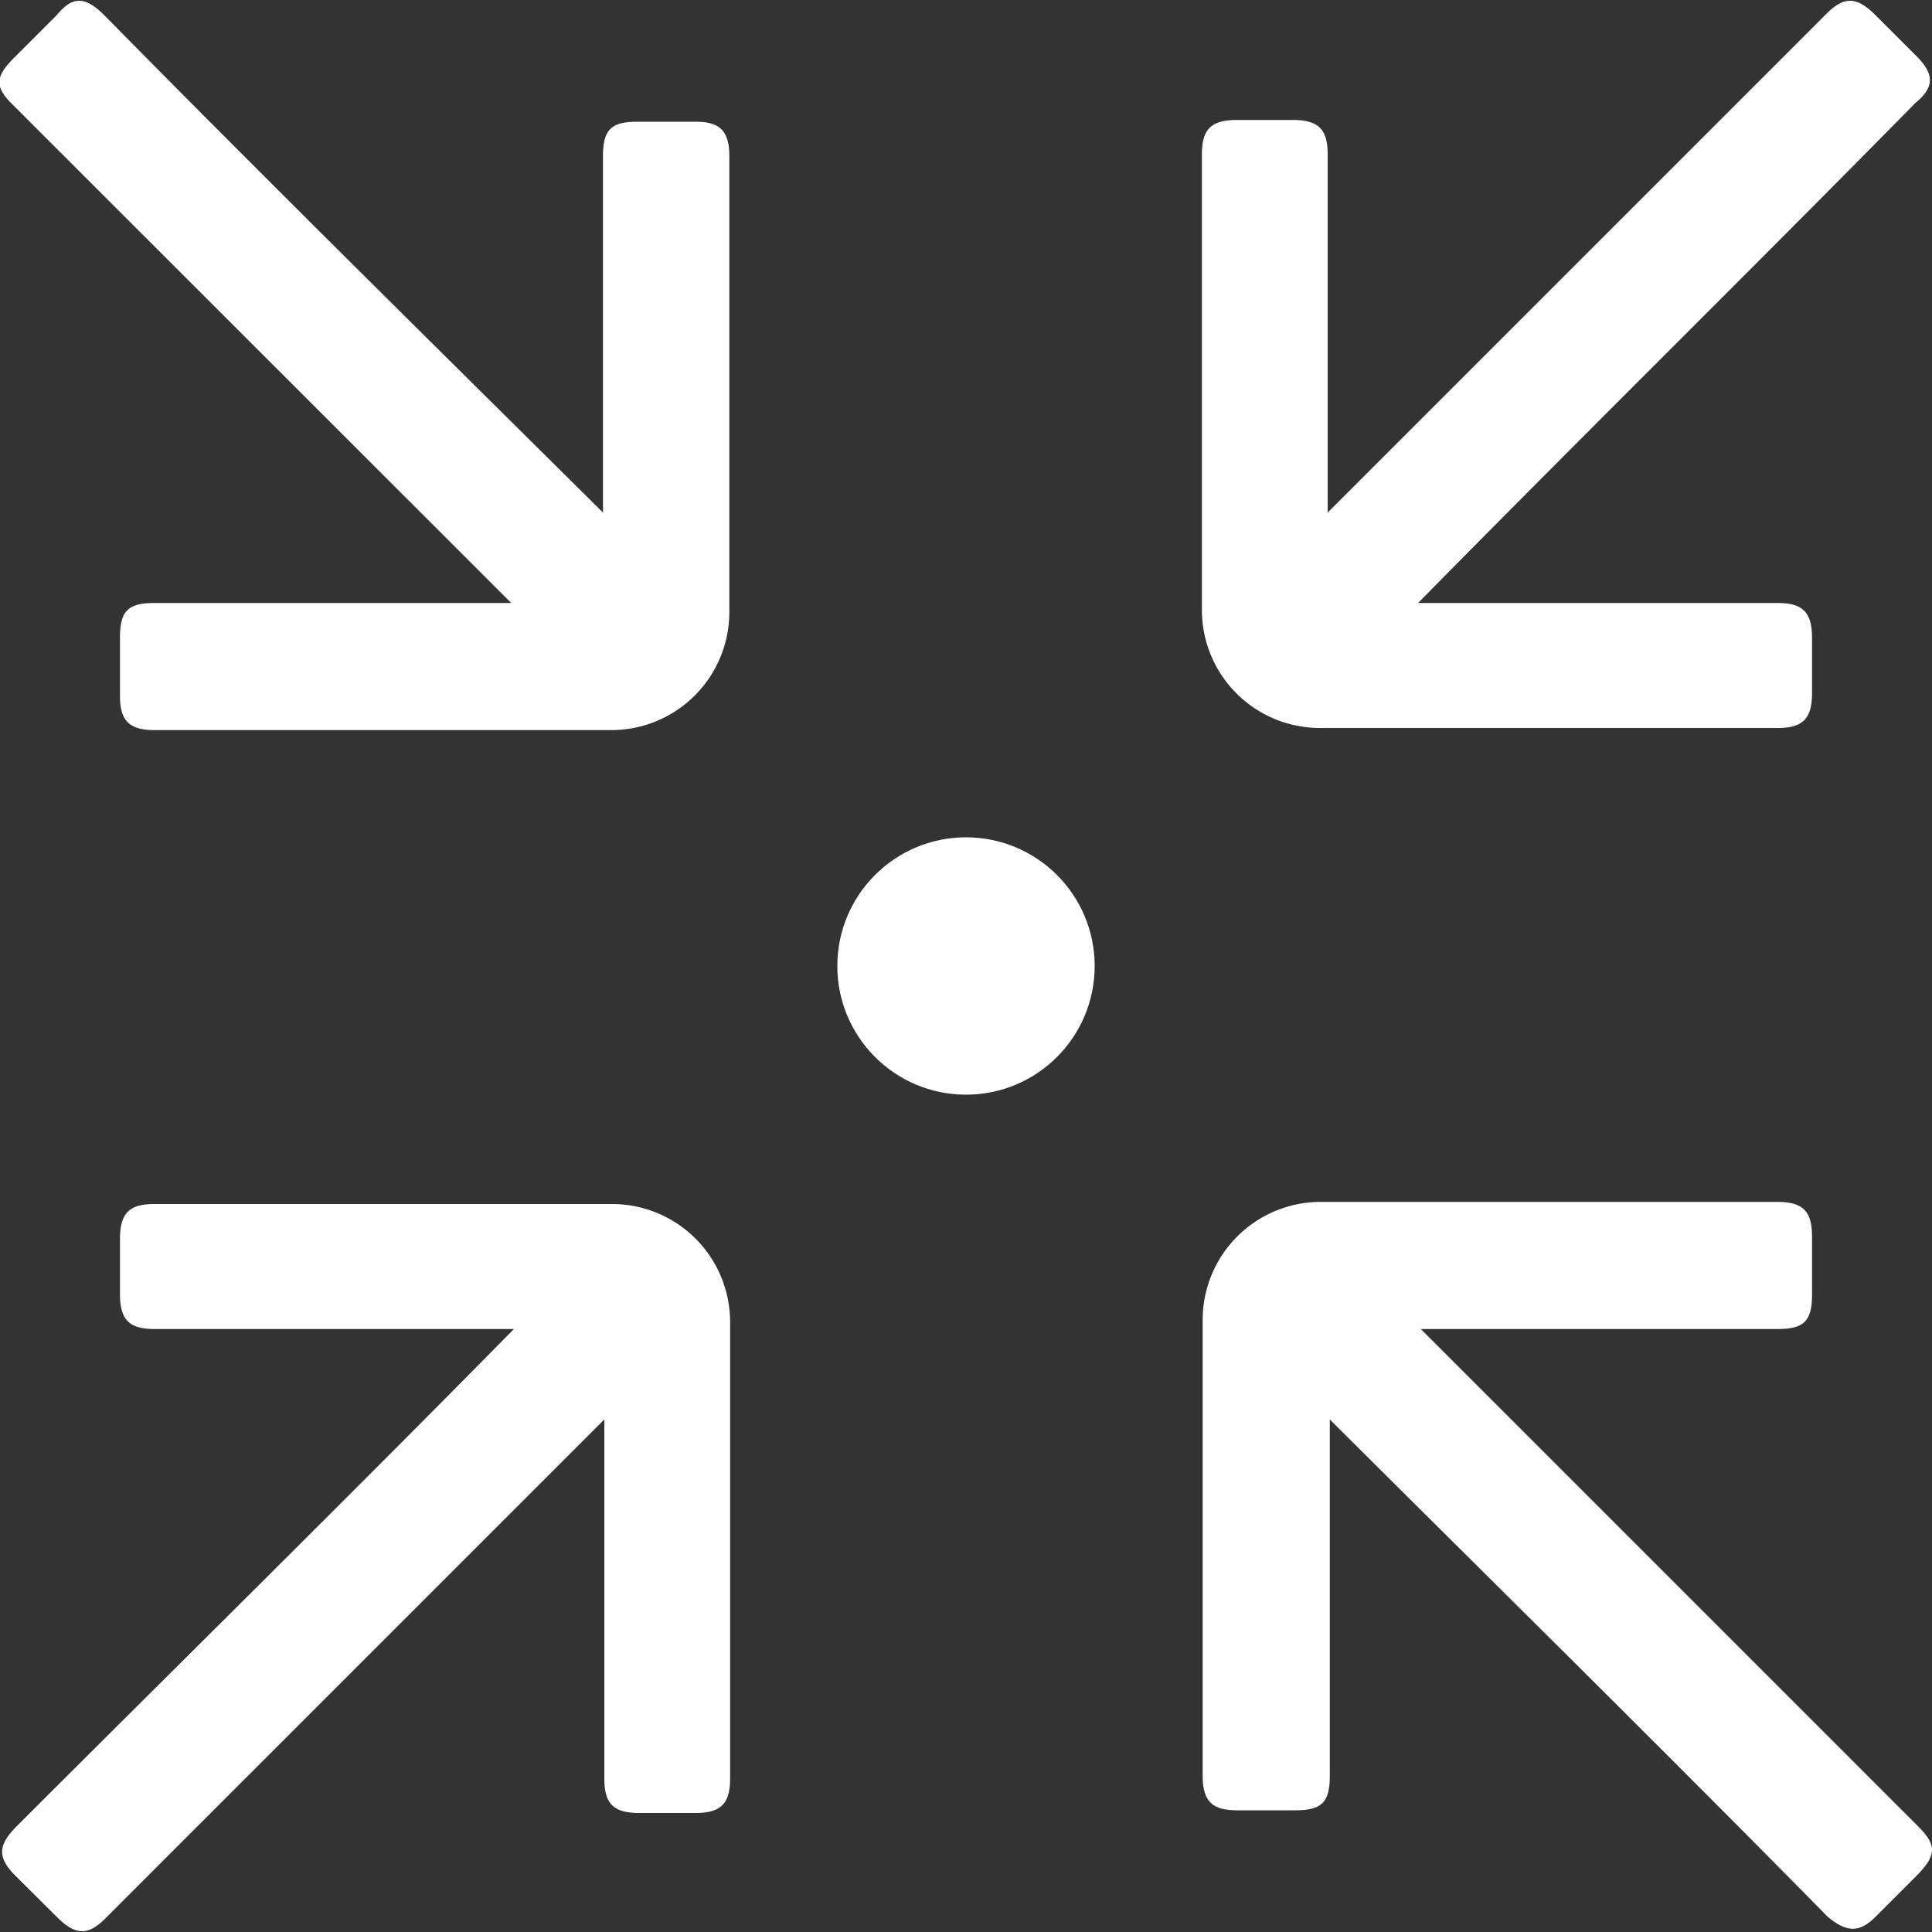
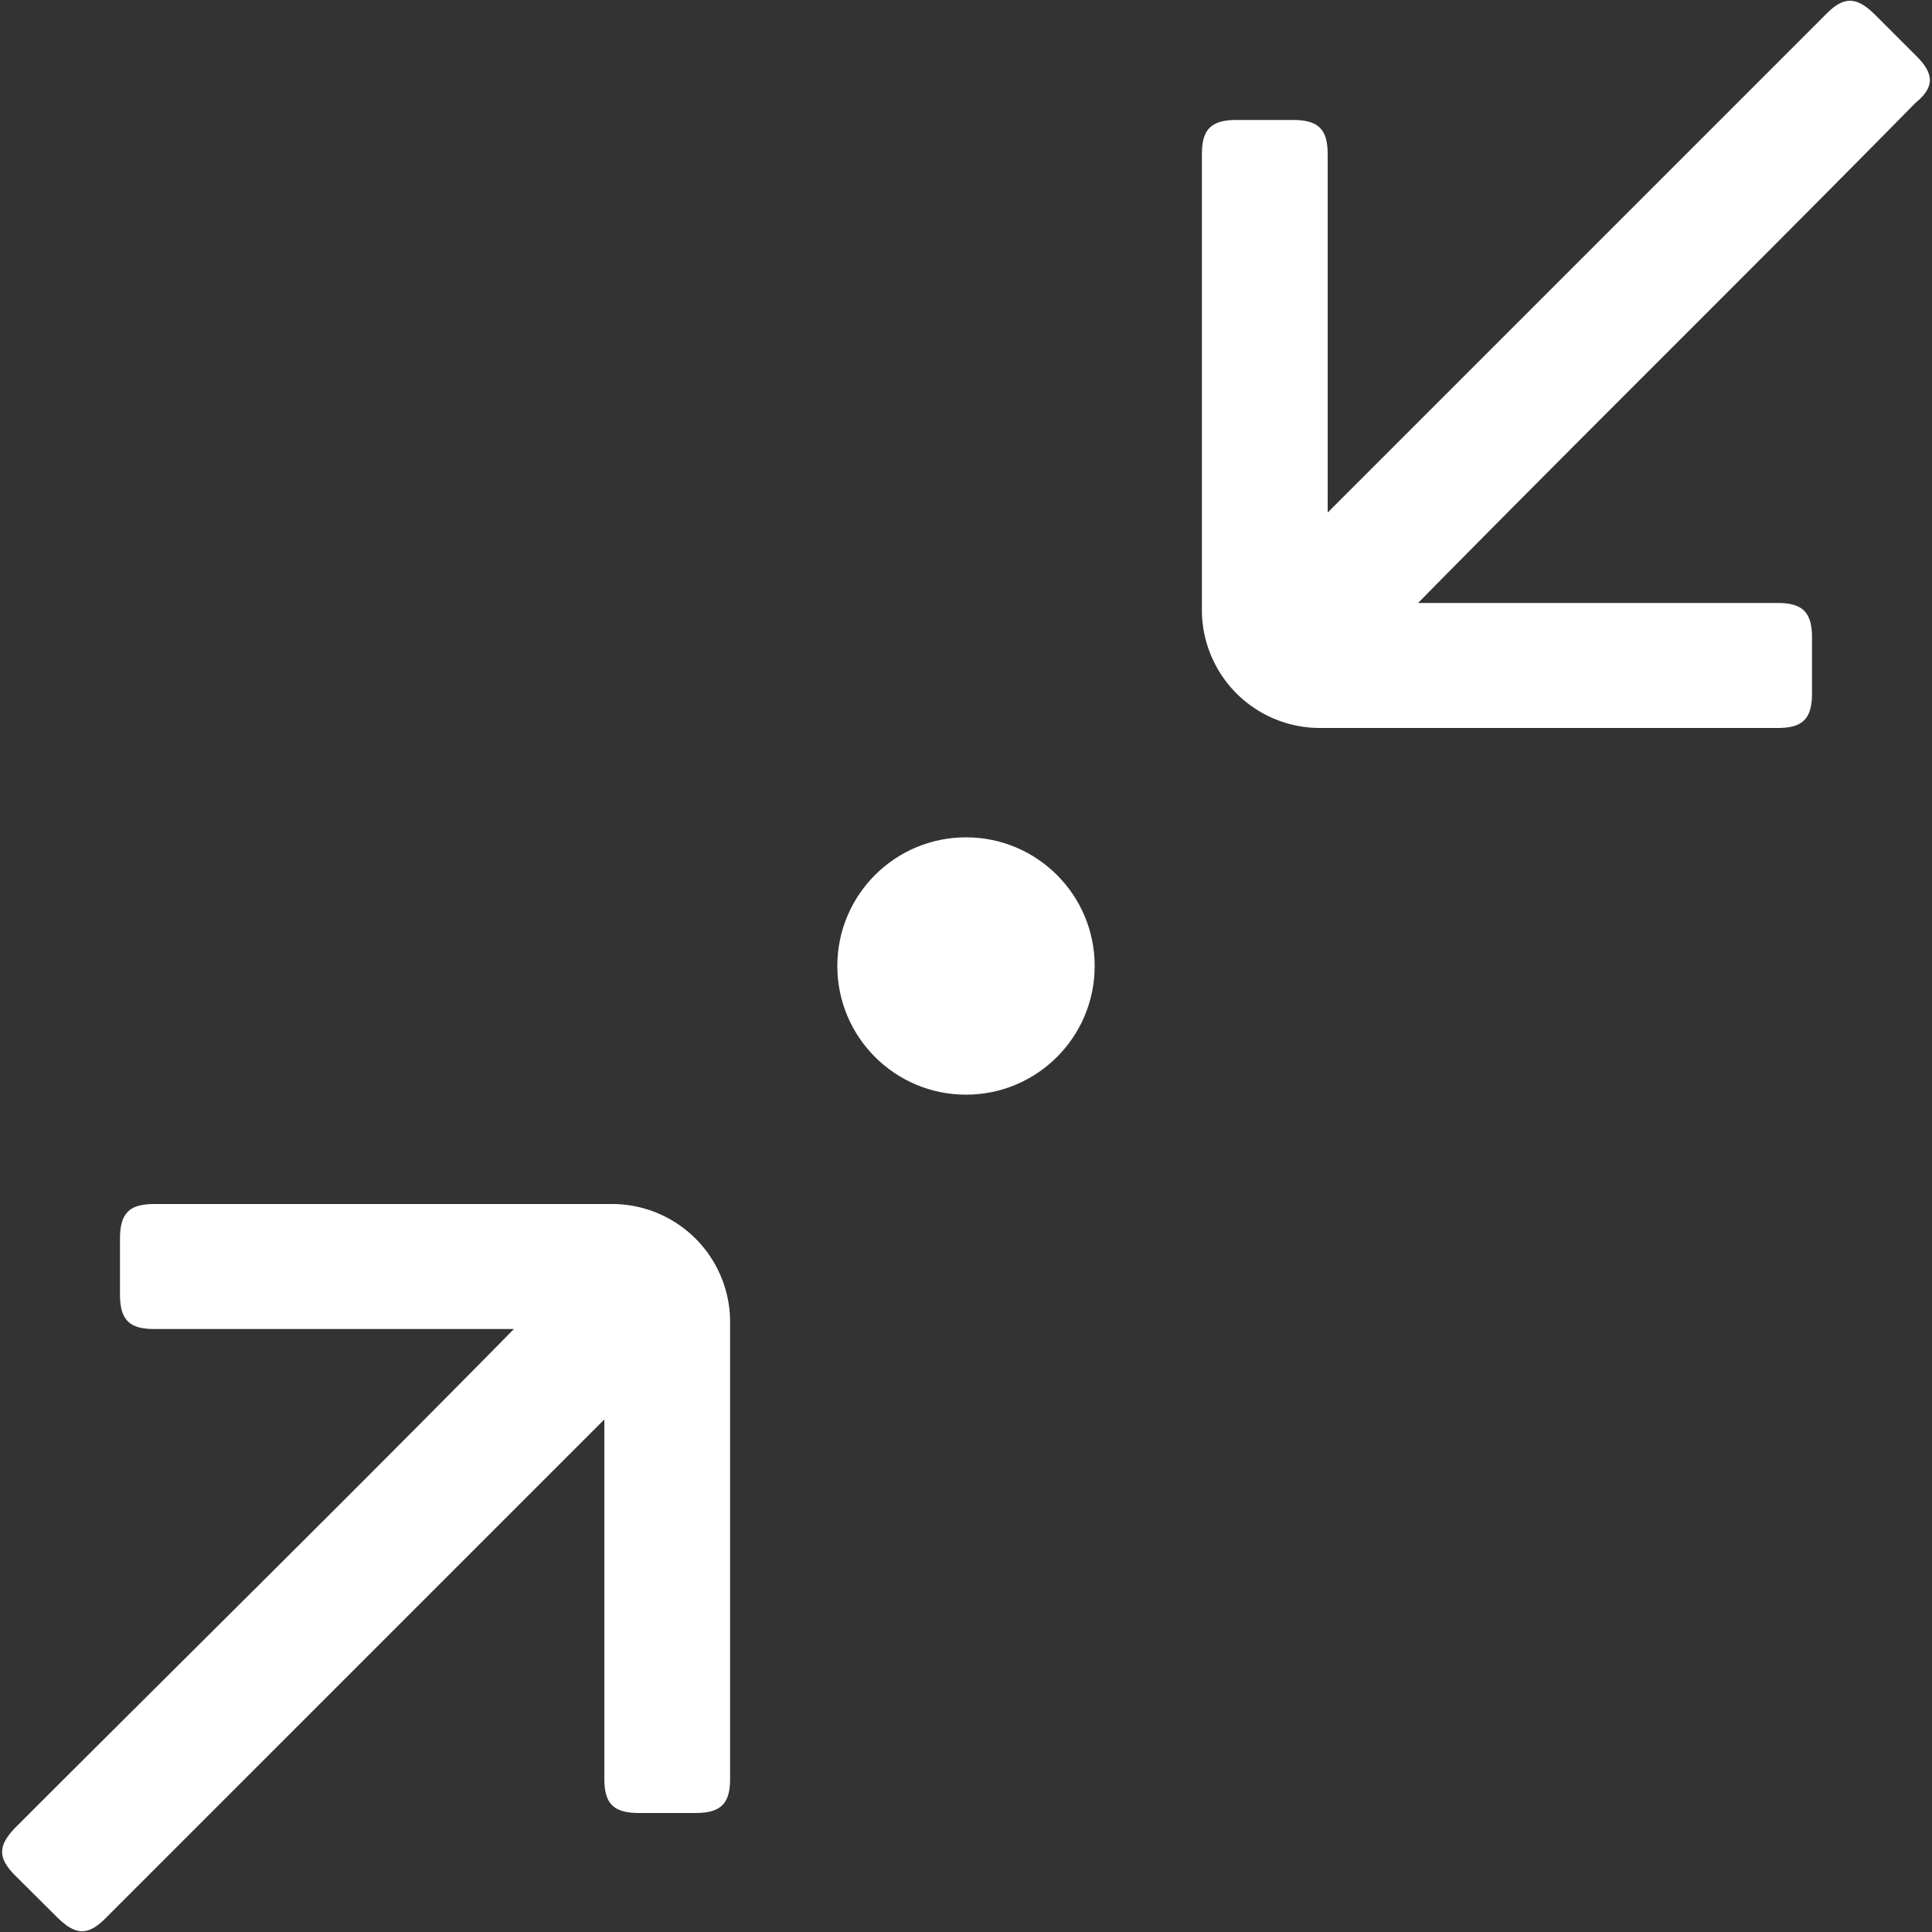
<svg xmlns="http://www.w3.org/2000/svg" id="Ebene_1" data-name="Ebene 1" viewBox="0 0 100 100">
  <rect x="0" y="0" width="100" height="100" fill="#333333" stroke="none" />
  <defs>
    <style>.cls-1{fill:#fff;}</style>
  </defs>
  <path class="cls-1" d="M68.31,37.68H92c1.24,0,1.79-.41,1.79-1.79V33c0-1.37-.55-1.79-1.79-1.79H73.4C81.93,22.54,90.61,14,99.14,5.33c1-.82,1-1.51,0-2.48L97.08.79c-1-1-1.66-1-2.62,0L68.72,26.53V8c0-1.24-.41-1.79-1.79-1.79H64c-1.38,0-1.79.55-1.79,1.79V31.63A6.11,6.11,0,0,0,68.31,37.68Z" />
  <path class="cls-1" d="M31.69,62.32H8c-1.24,0-1.79.41-1.79,1.79V67c0,1.38.55,1.79,1.79,1.79H26.6C18.07,77.46,9.39,86,.86,94.53c-1,1-1,1.65,0,2.62l2.07,2.06c1,1,1.65,1,2.61,0L31.28,73.47V92.05c0,1.24.41,1.79,1.79,1.79H36c1.38,0,1.79-.55,1.79-1.79V68.38A6.11,6.11,0,0,0,31.69,62.32Z" />
-   <path class="cls-1" d="M99.28,94.53,73.54,68.79H92c1.38,0,1.79-.41,1.79-1.79V64c0-1.24-.41-1.79-1.79-1.79H68.31a6.11,6.11,0,0,0-6.06,6.06V91.91c0,1.38.55,1.79,1.79,1.79h3c1.38,0,1.79-.41,1.79-1.79V73.47C77.39,82,86.07,90.54,94.6,99.21c1,.83,1.65.83,2.48,0l2.2-2.2C100.24,96,100.24,95.49,99.28,94.53Z" />
-   <path class="cls-1" d="M36,6.3h-3c-1.37,0-1.79.41-1.79,1.79V26.53C22.61,18,13.94,9.46,5.4.79c-1-1-1.65-1-2.47,0L.72,3c-1,1-1,1.52,0,2.48L26.46,31.21H8c-1.38,0-1.79.42-1.79,1.79v3c0,1.24.41,1.79,1.79,1.79H31.69a6.11,6.11,0,0,0,6.06-6.06V8.09C37.75,6.71,37.2,6.3,36,6.3Z" />
  <circle class="cls-1" cx="50" cy="50" r="6.66" />
</svg>